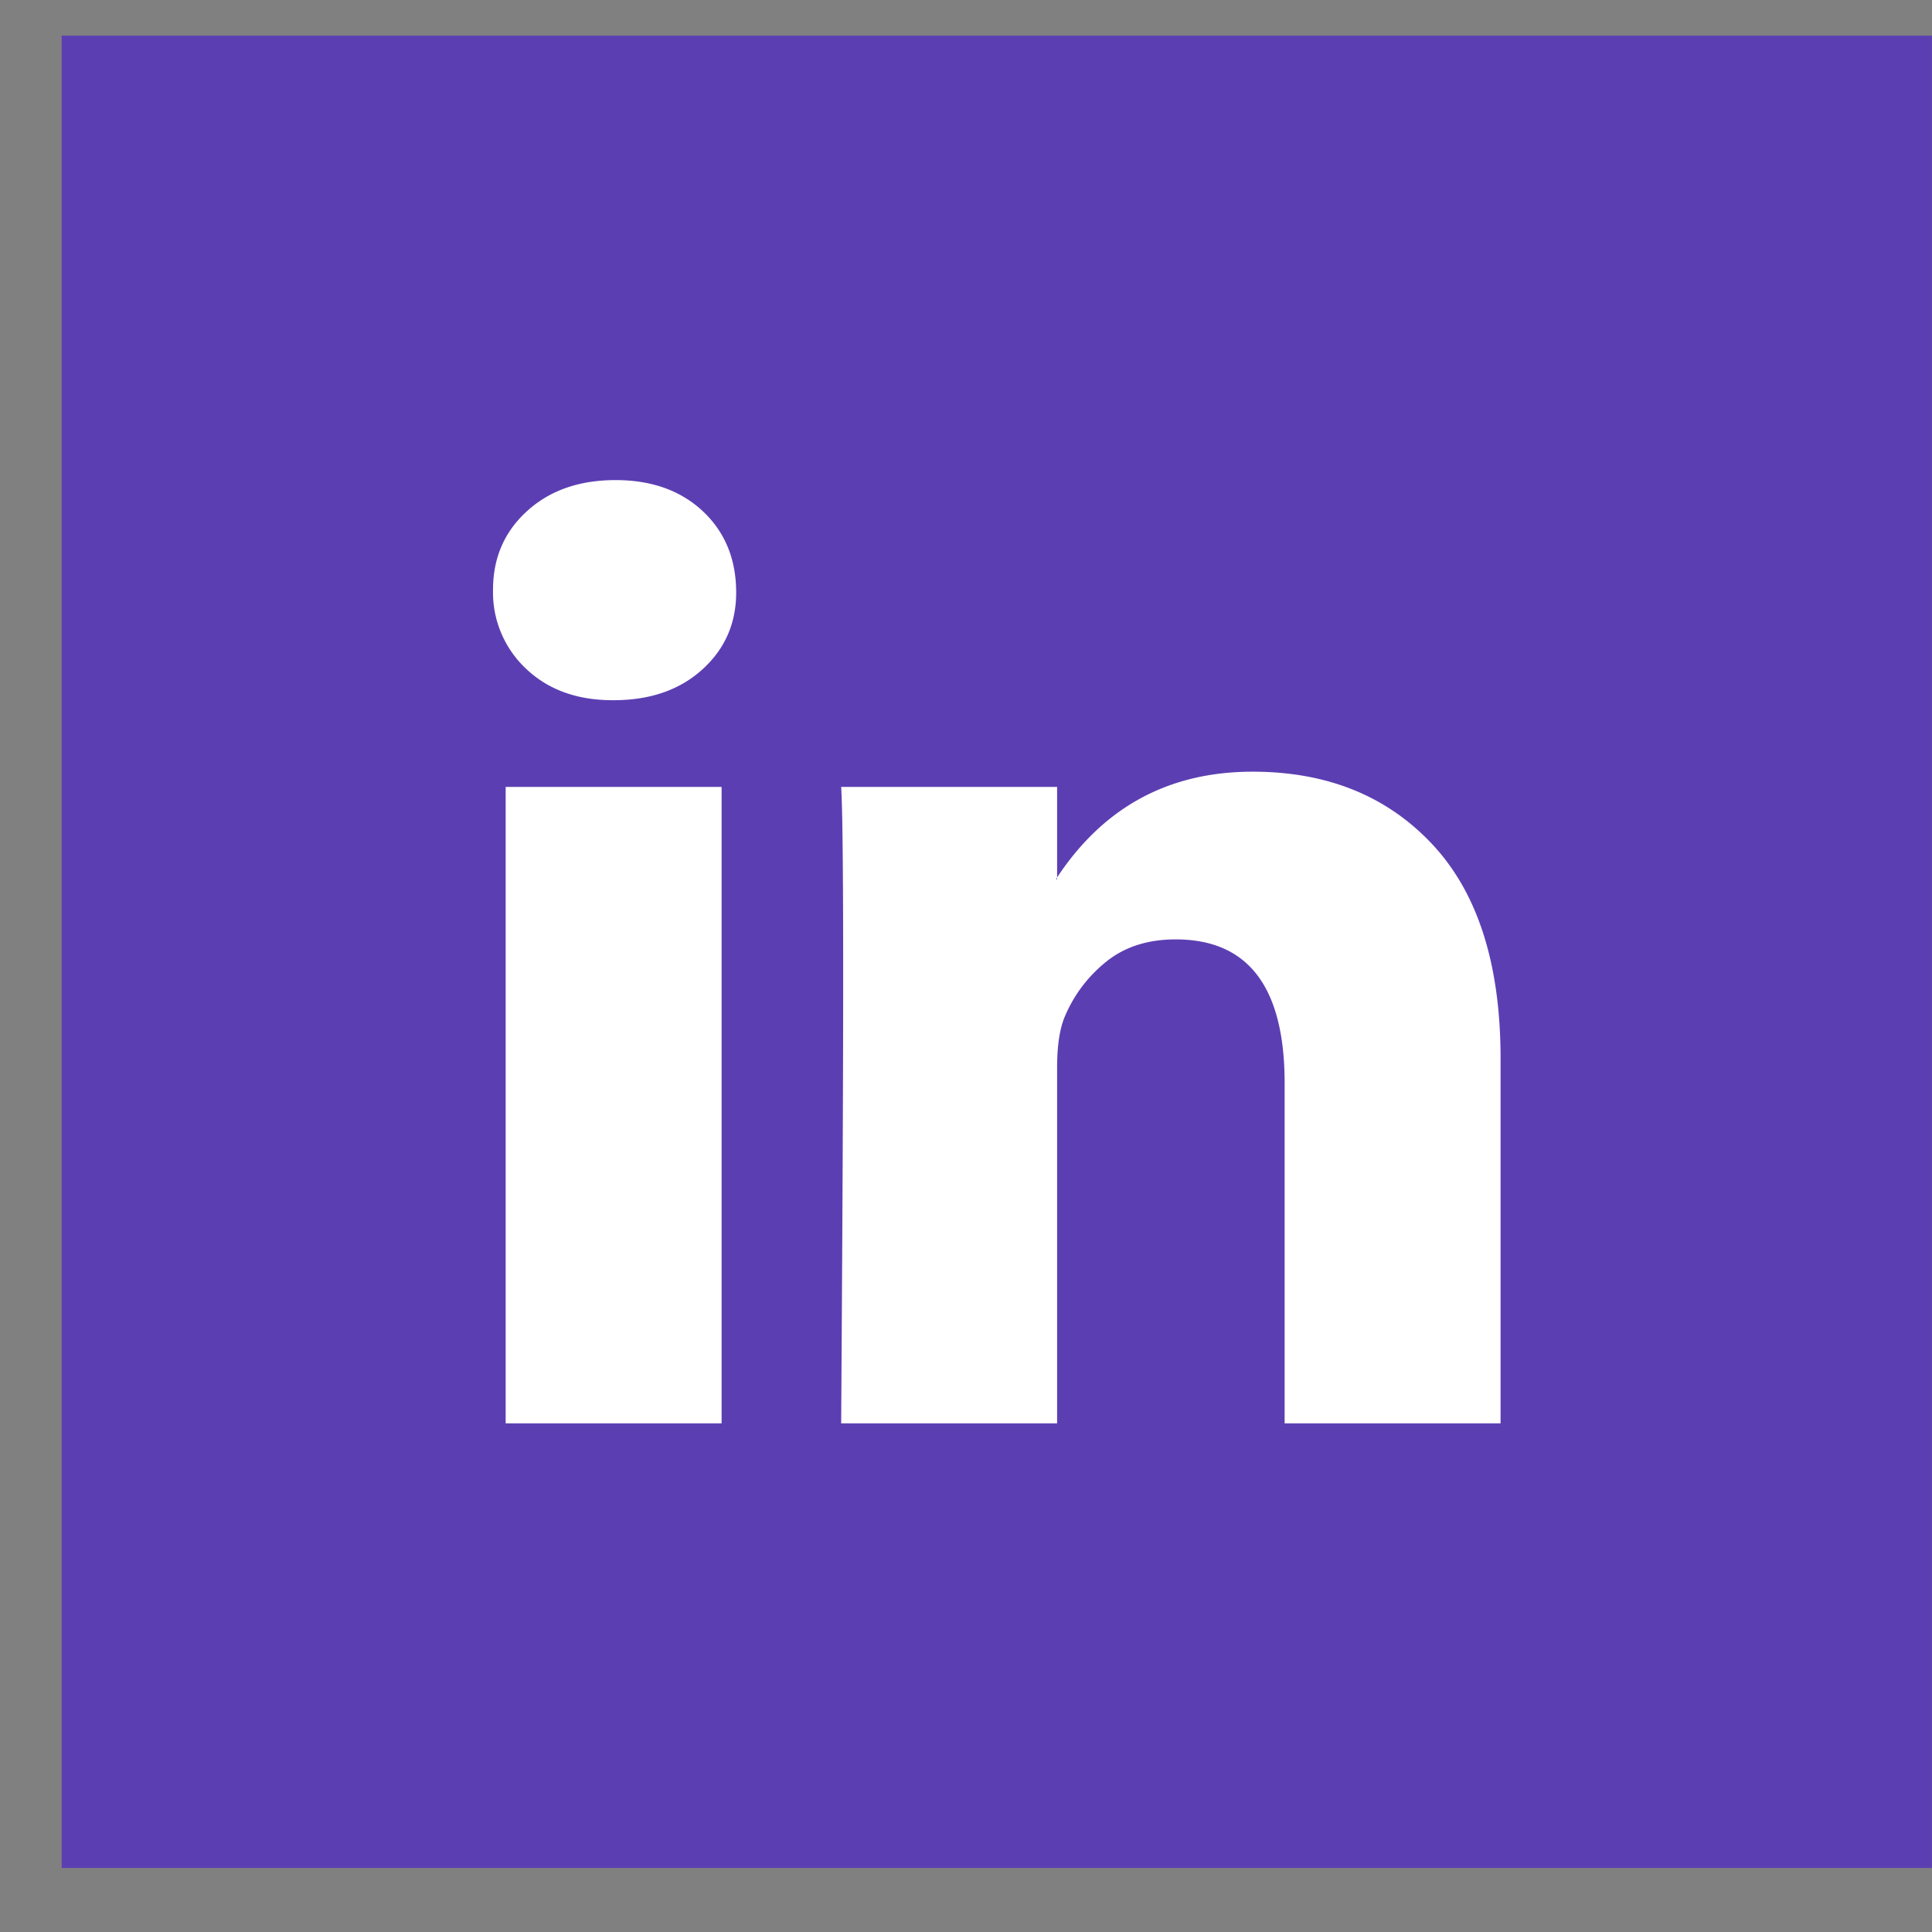
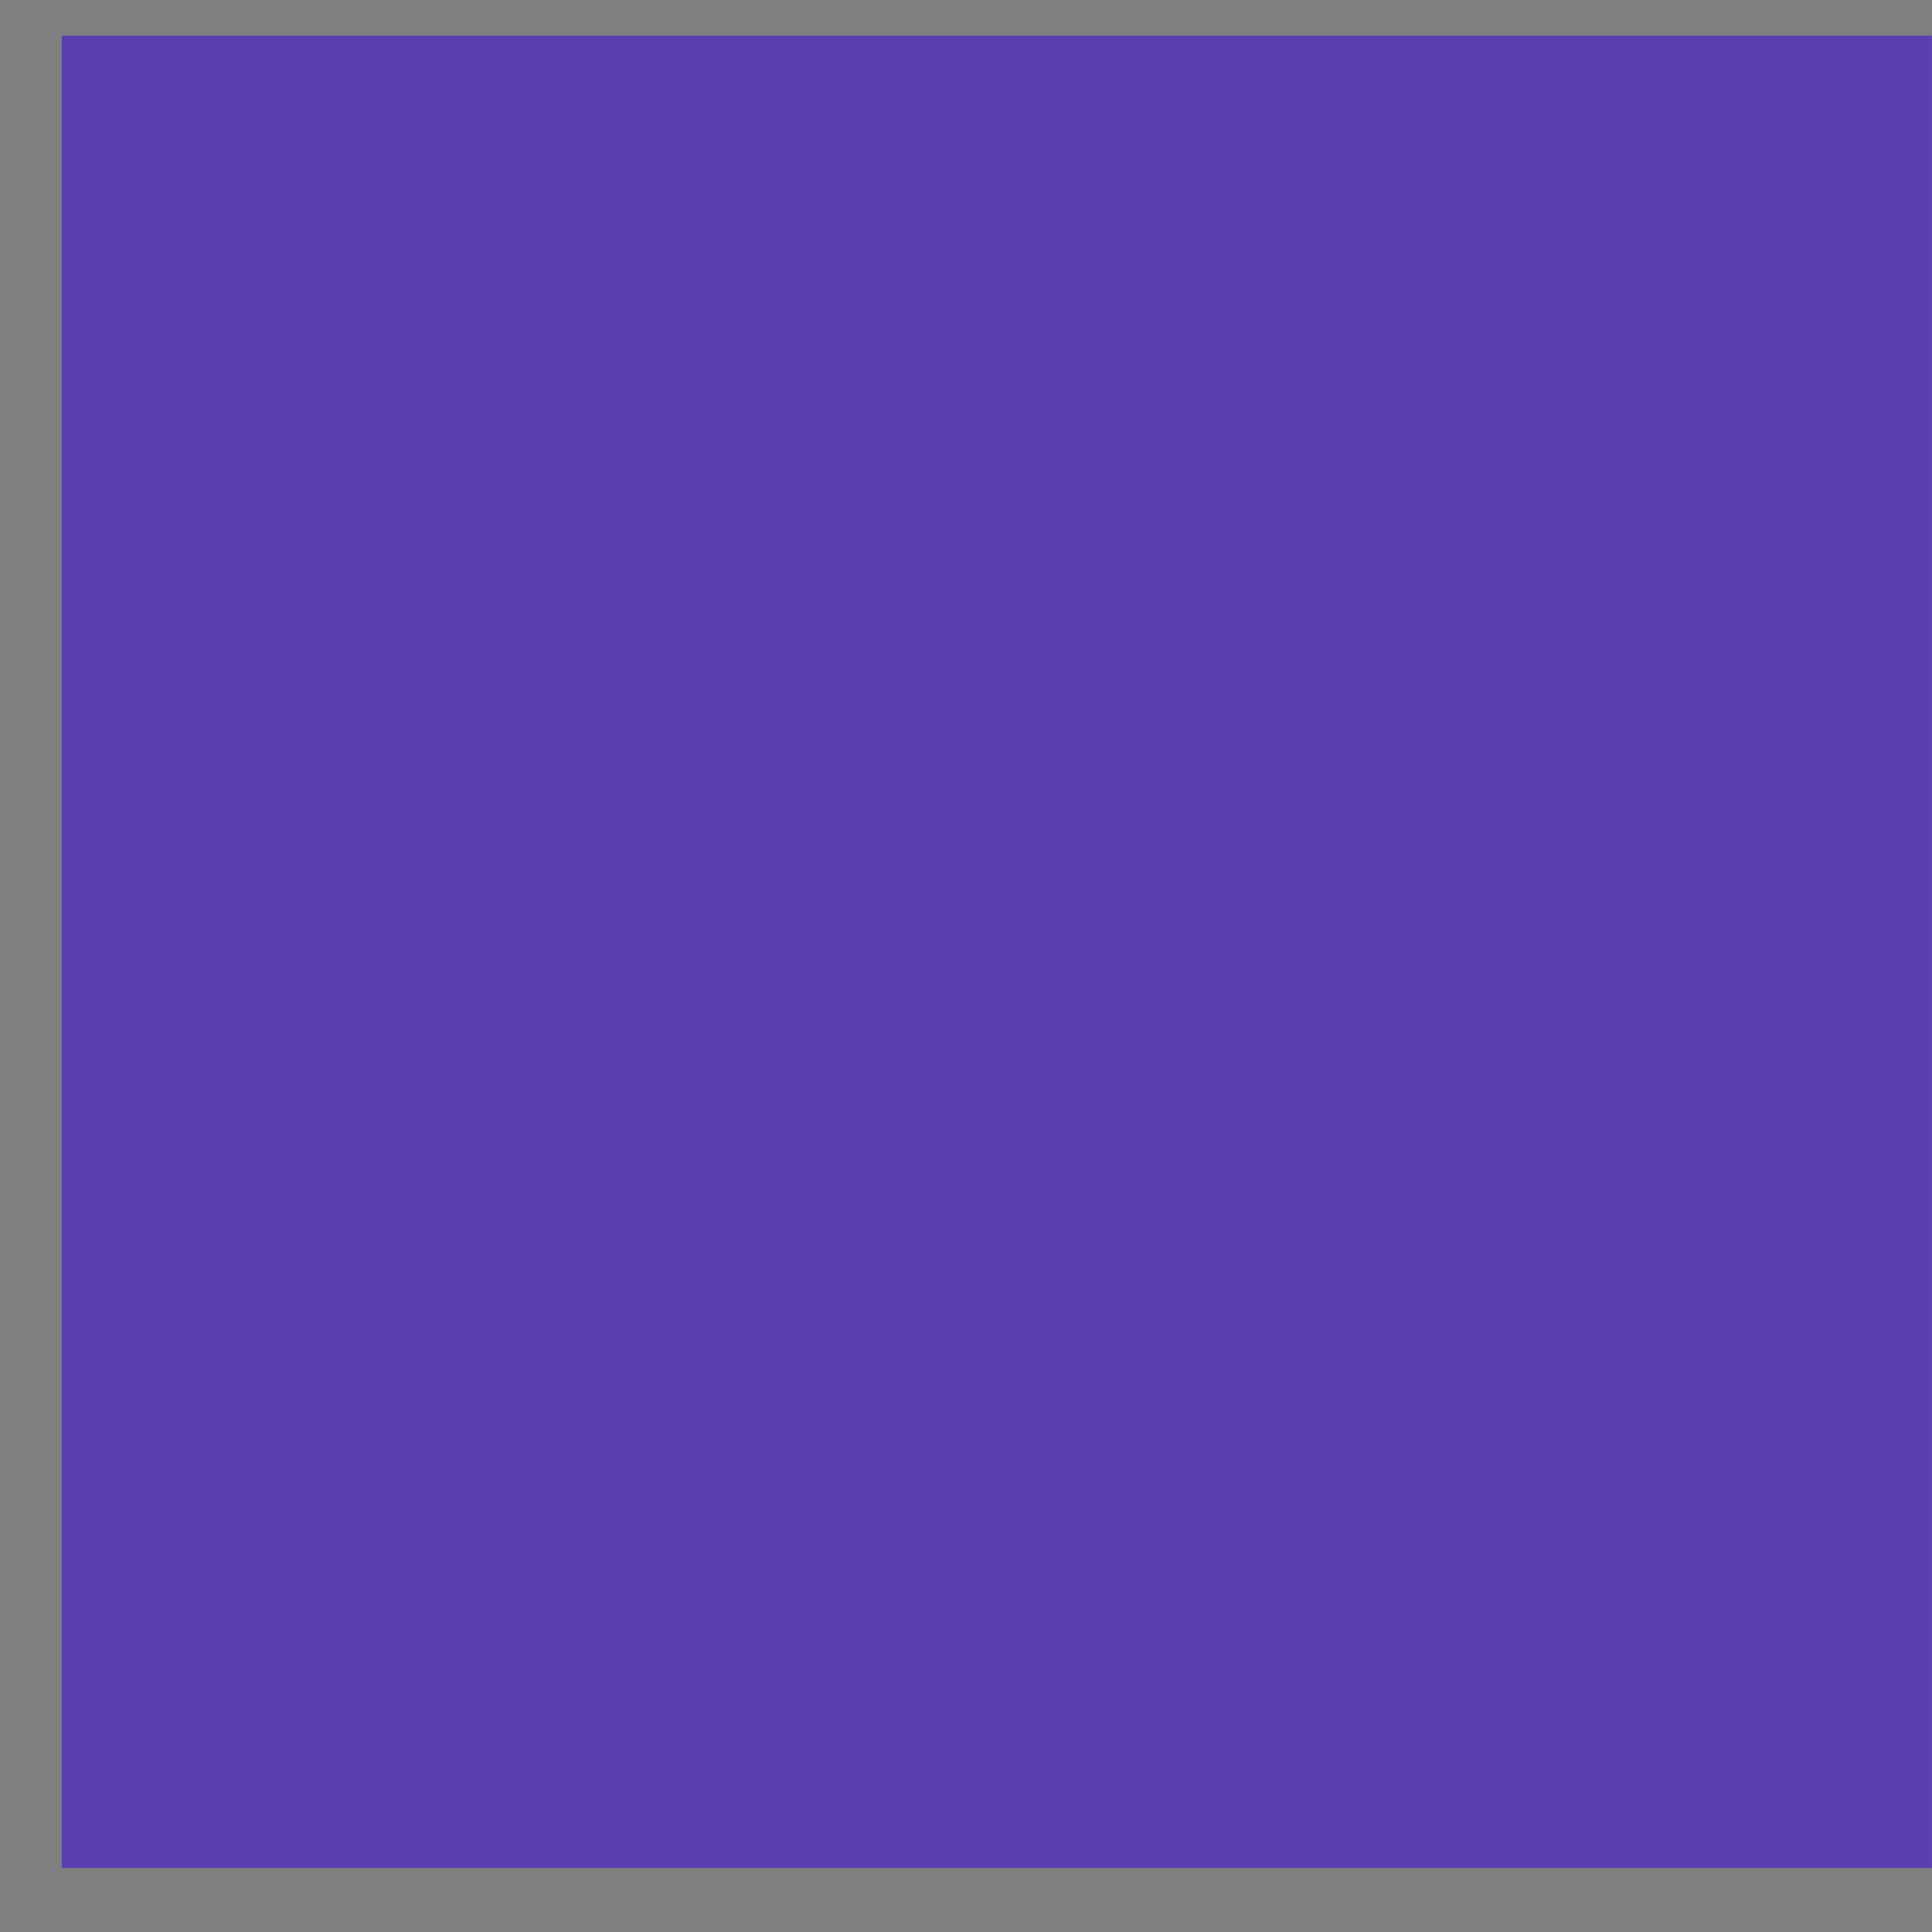
<svg xmlns="http://www.w3.org/2000/svg" width="26" height="26" fill="none">
  <rect width="100%" height="100%" fill="#808080" stroke="none" />
  <path fill="#5C3EB3" d="M.83.48h25.169v24.658H.83z" />
-   <path d="M6.635 7.935c0-.427.153-.78.458-1.057.305-.278.702-.417 1.191-.417.48 0 .868.137 1.165.41.305.282.458.65.458 1.103 0 .41-.148.752-.445 1.026-.306.282-.707.423-1.204.423h-.013c-.48 0-.868-.141-1.165-.423a1.407 1.407 0 0 1-.445-1.065Zm.17 11.22V10.59h2.906v8.565H6.805Zm4.515 0h2.906v-4.783c0-.3.035-.53.104-.692.123-.291.308-.537.557-.738.248-.2.56-.3.935-.3.978 0 1.466.644 1.466 1.935v4.578h2.906v-4.911c0-1.265-.305-2.225-.916-2.879-.611-.654-1.418-.98-2.421-.98-1.126 0-2.003.474-2.631 1.423v.025h-.013l.013-.025V10.59H11.32c.018.273.027 1.124.027 2.551 0 1.428-.01 3.432-.027 6.014Z" fill="#fff" />
</svg>